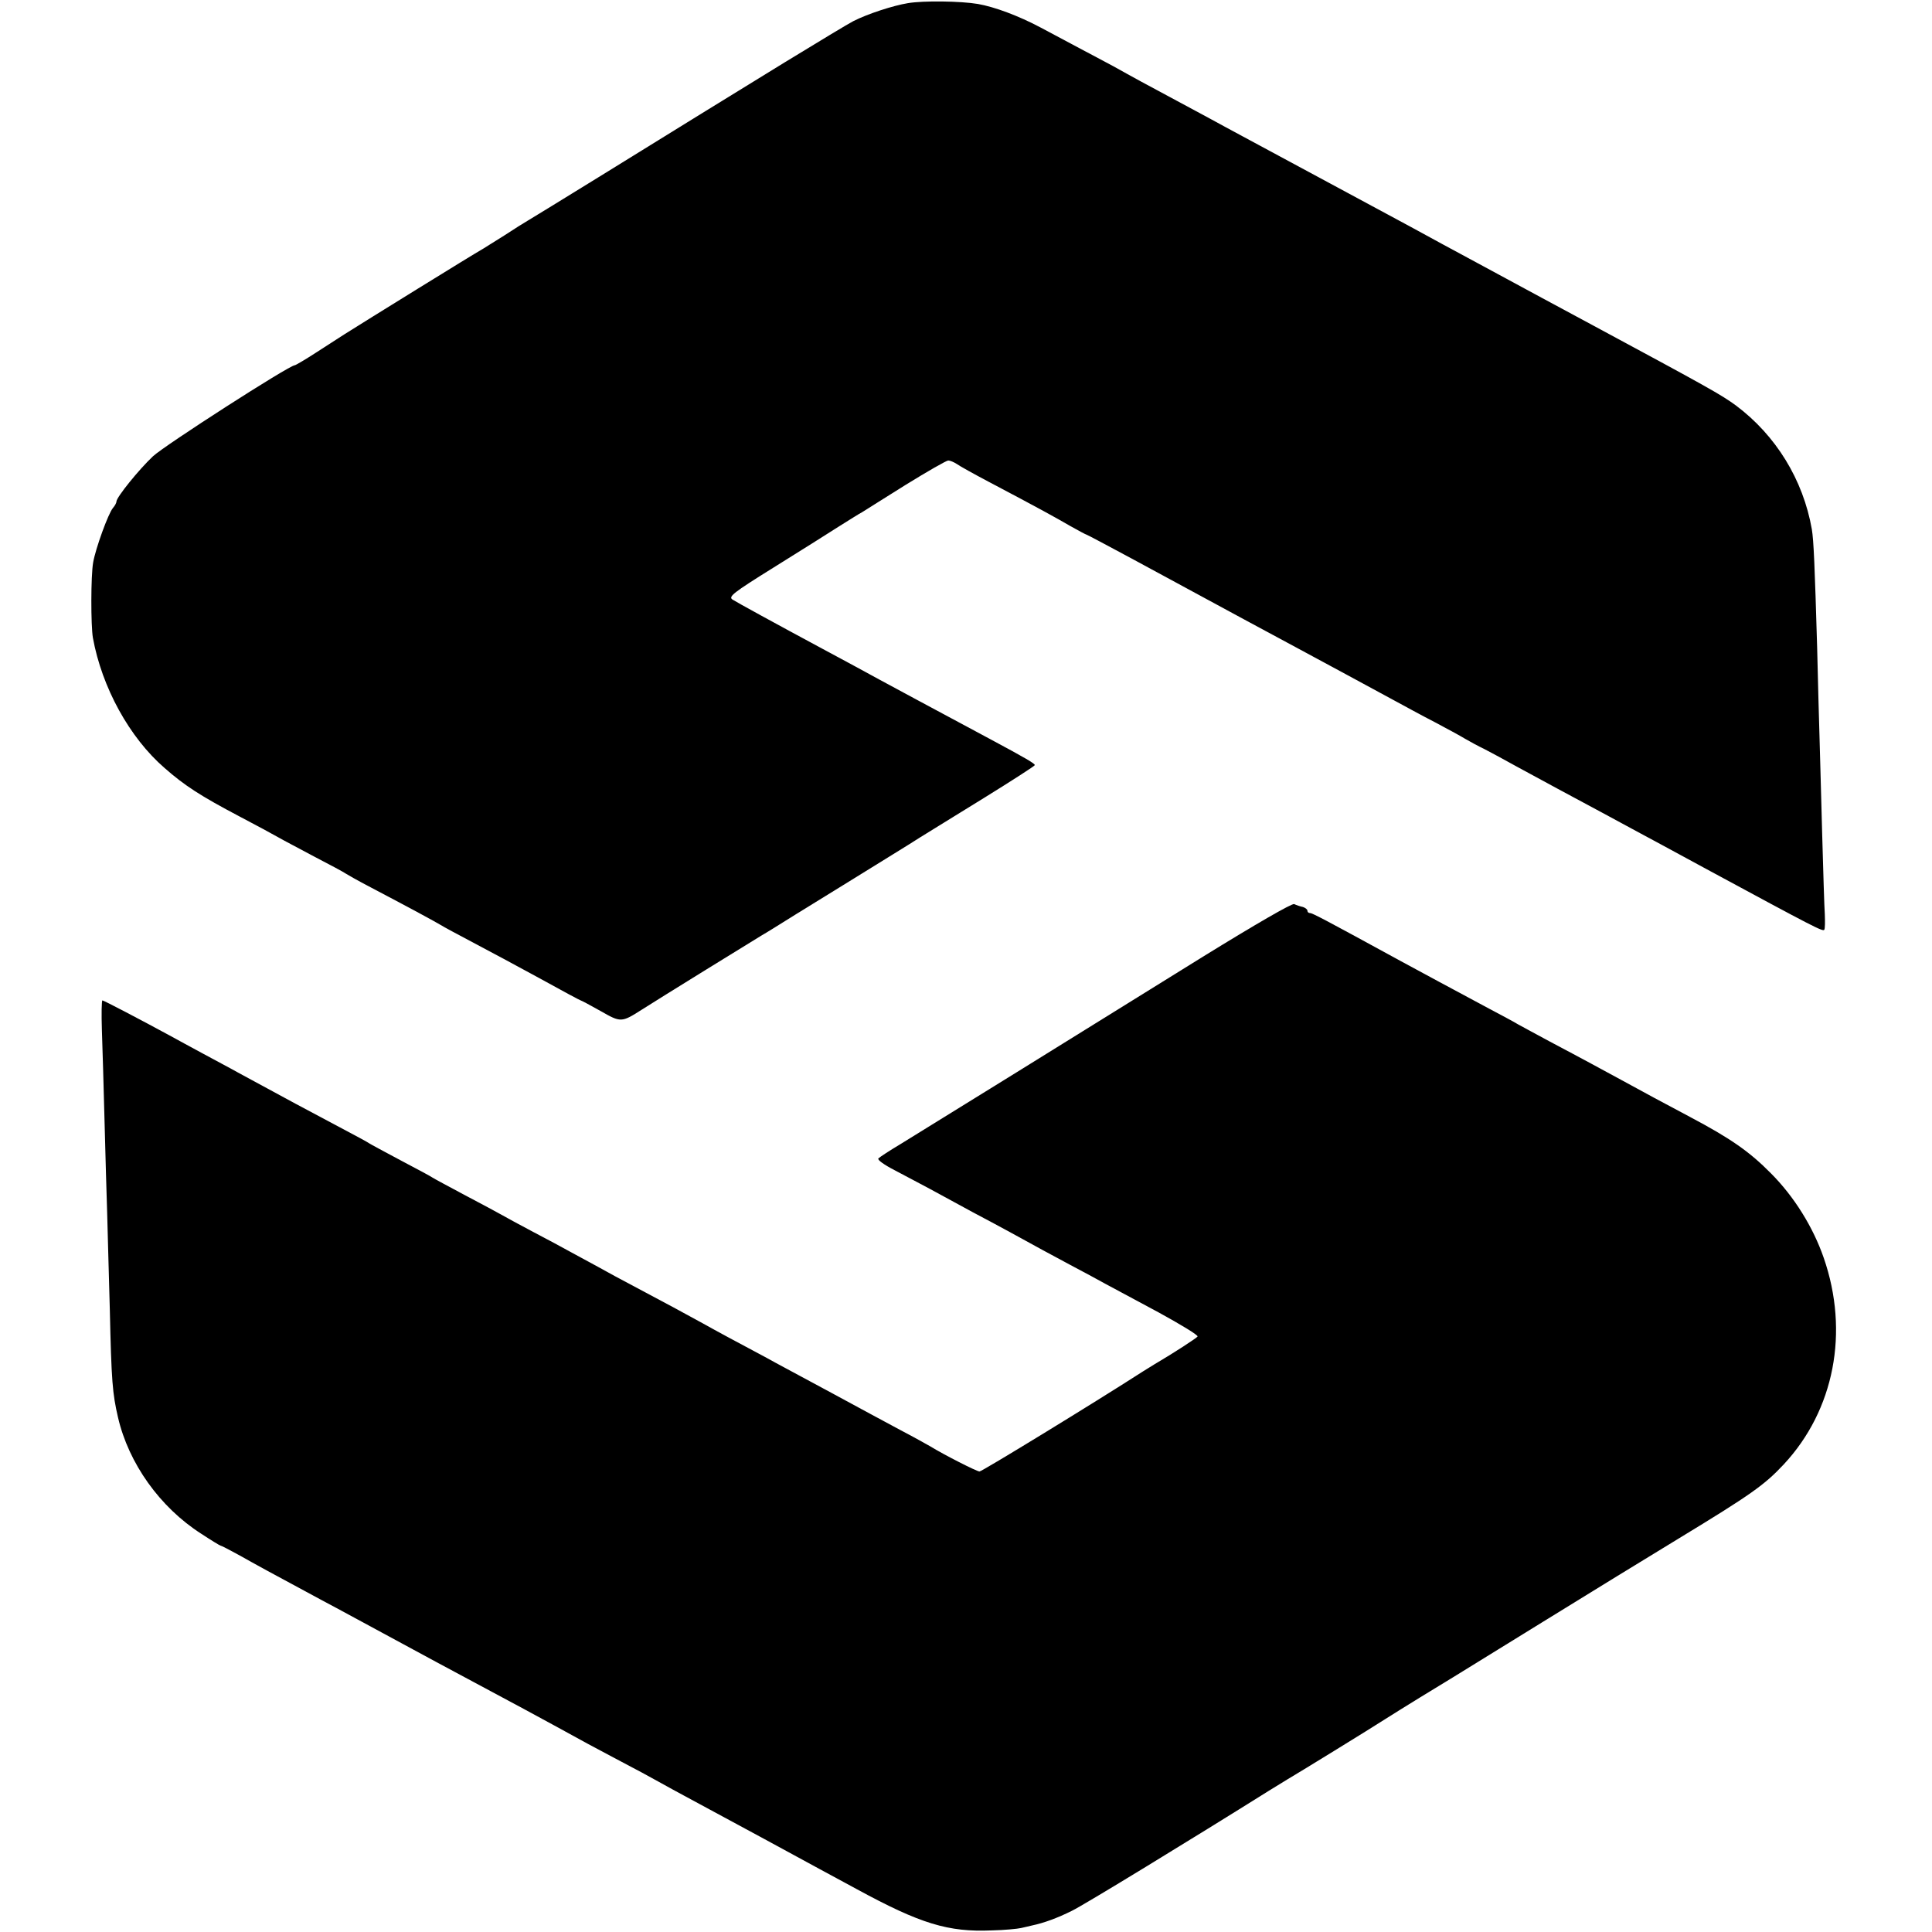
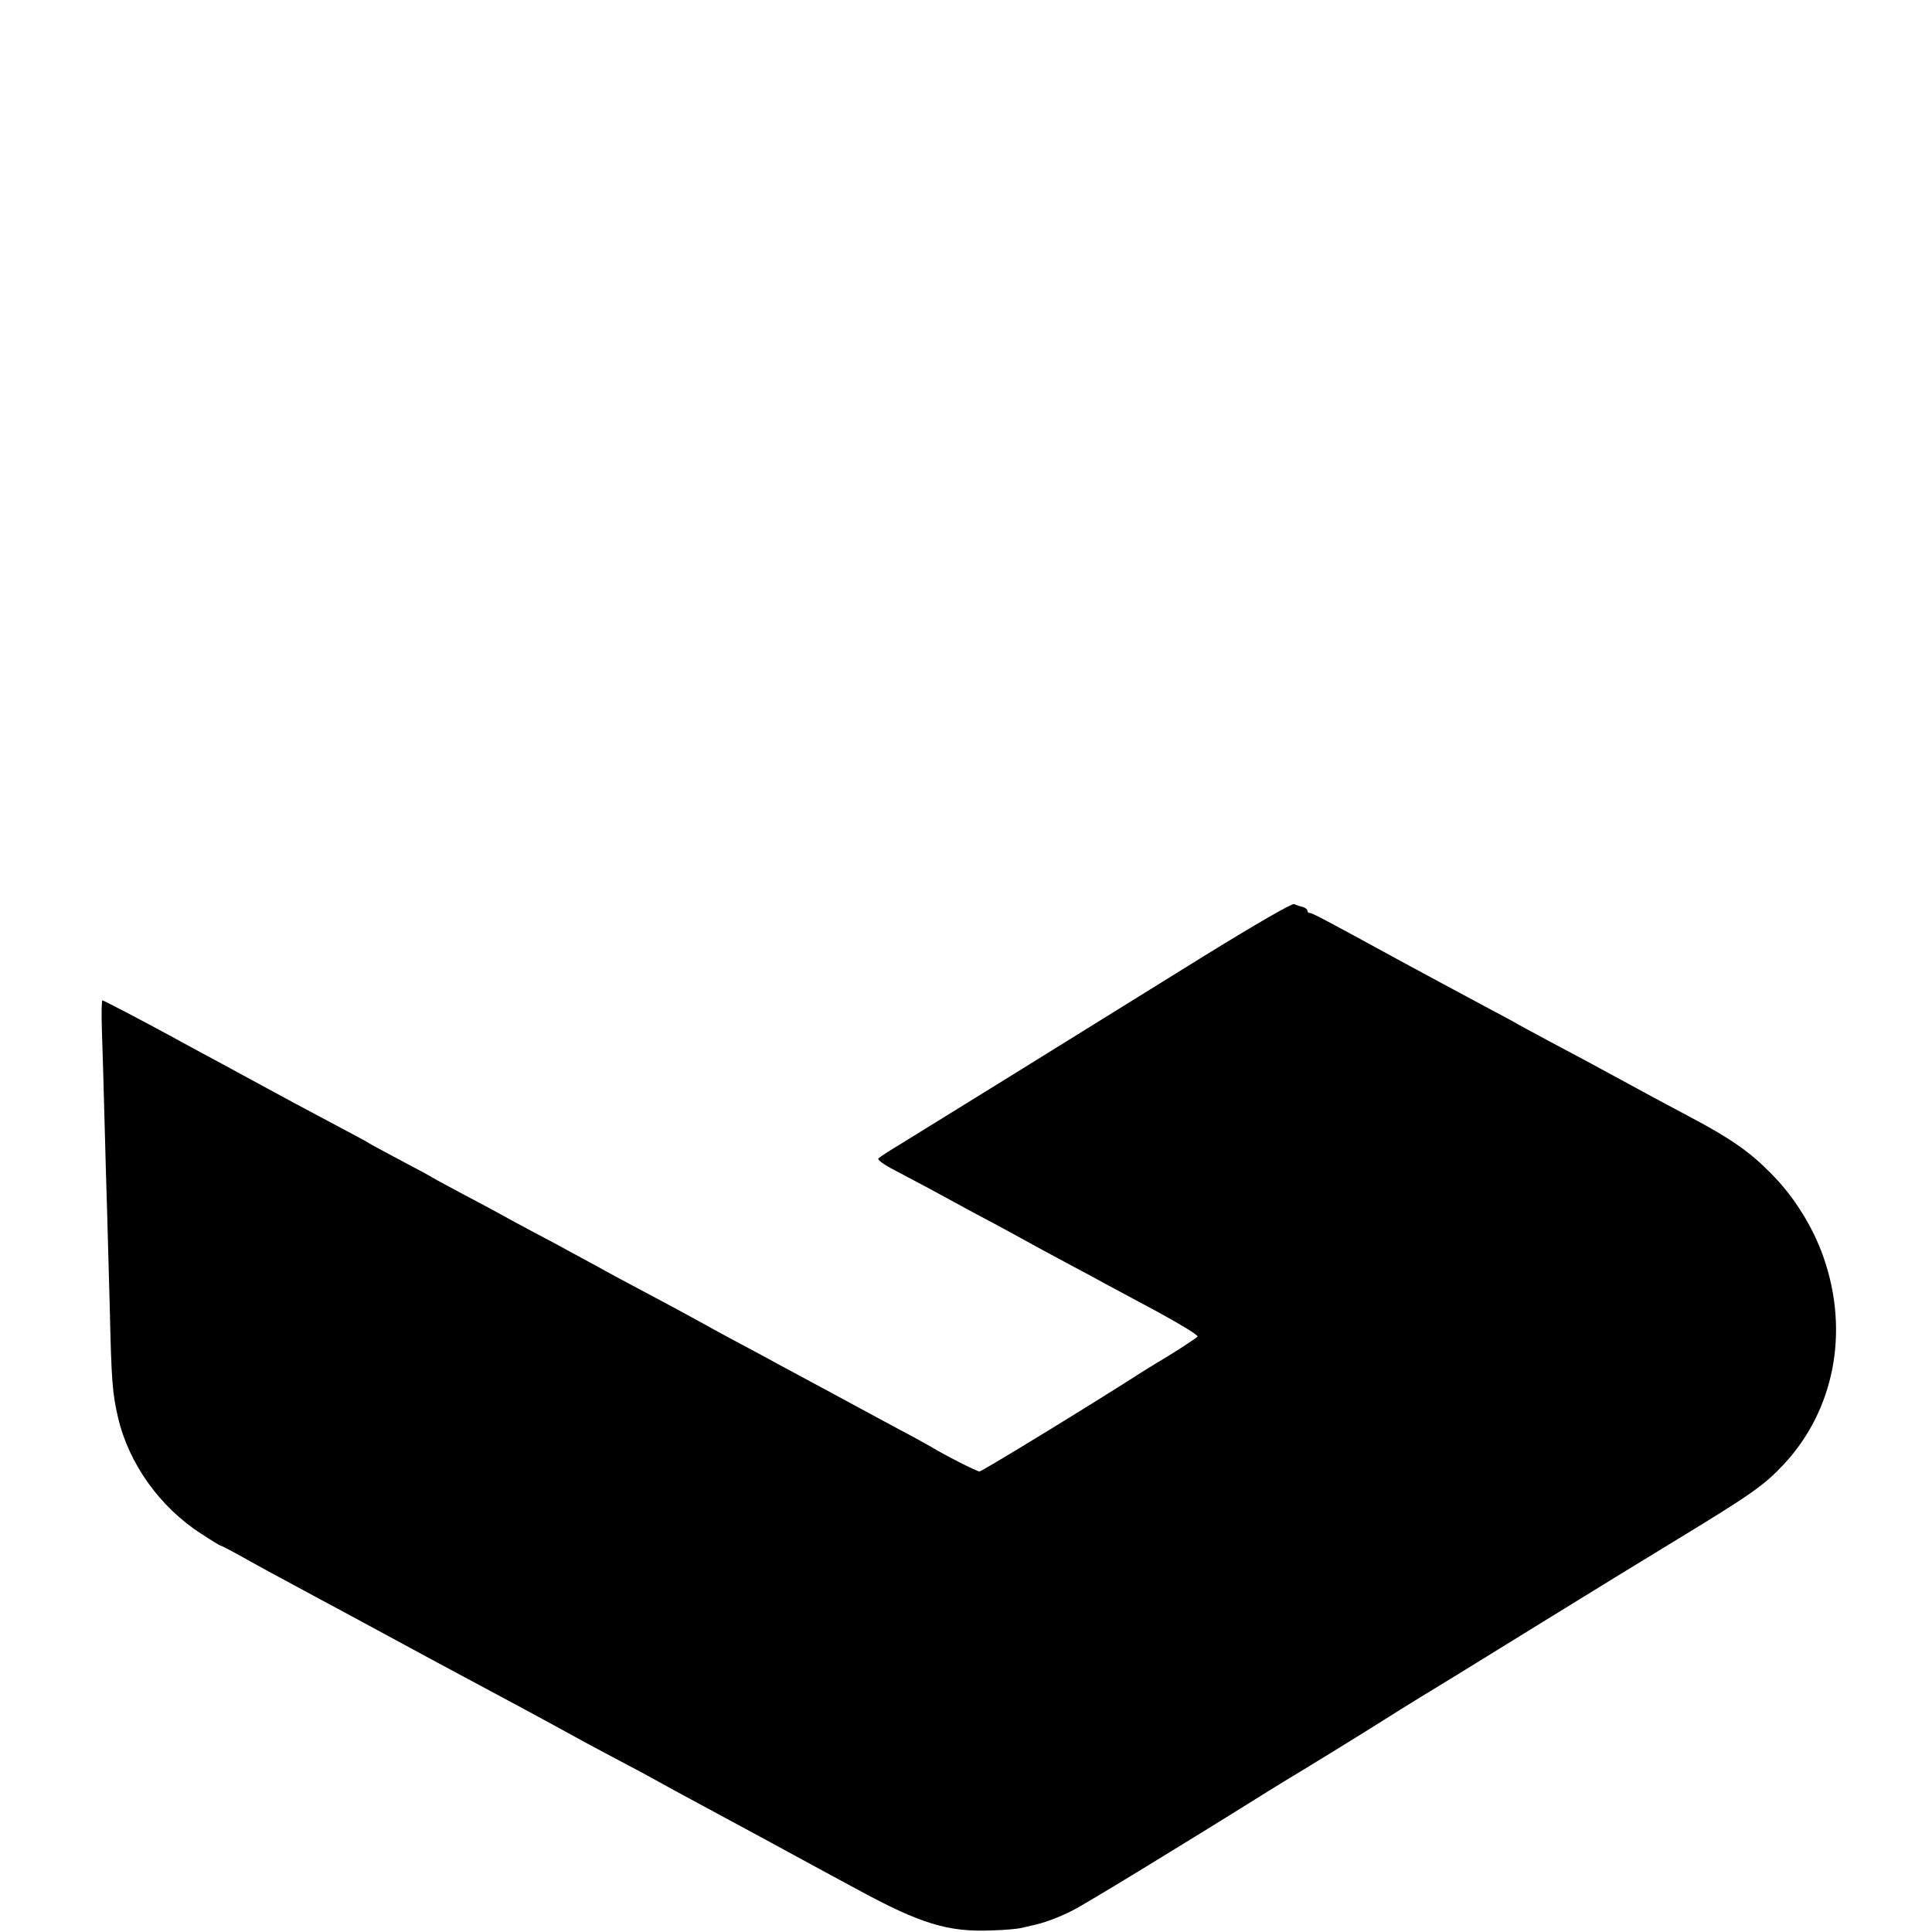
<svg xmlns="http://www.w3.org/2000/svg" version="1.0" width="730pt" height="730pt" viewBox="0 0 730 730" preserveAspectRatio="xMidYMid meet">
  <g transform="translate(0,730) scale(0.1,-0.1)" fill="#000000" stroke="none">
-     <path d="M3430 7288 c-55 -9 -151 -40 -206 -68 -16 -8 -132 -78 -258 -155 -125 -77 -271 -167 -325 -200 -53 -33 -217 -134 -364 -225 -147 -91 -275 -169 -285 -175 -9 -5 -49 -30 -87 -55 -39 -24 -79 -50 -90 -56 -19 -10 -441 -271 -515 -318 -19 -12 -68 -44 -107 -69 -40 -26 -76 -47 -79 -47 -21 0 -492 -303 -536 -344 -54 -51 -138 -155 -138 -171 0 -5 -6 -16 -13 -24 -18 -21 -66 -154 -75 -206 -9 -50 -9 -238 -1 -285 34 -187 138 -377 271 -492 75 -66 135 -105 283 -183 61 -32 126 -67 145 -78 19 -11 82 -44 140 -75 58 -30 110 -58 115 -62 6 -4 48 -28 96 -53 158 -83 244 -130 264 -142 11 -7 65 -36 120 -65 55 -29 169 -90 253 -136 83 -46 154 -84 156 -84 2 0 36 -18 75 -40 77 -44 79 -44 156 5 56 36 425 264 452 280 10 6 29 17 43 26 14 9 133 83 265 164 132 82 263 162 290 180 28 17 137 85 243 150 105 65 192 121 192 124 0 6 -32 25 -170 99 -103 55 -444 238 -505 272 -27 15 -86 46 -130 70 -173 93 -321 174 -338 185 -15 11 4 26 155 120 95 59 206 129 245 154 40 25 81 51 91 56 9 6 83 52 164 103 81 50 154 92 161 92 7 0 21 -6 32 -13 11 -8 65 -38 120 -67 197 -104 251 -134 308 -167 32 -18 60 -33 62 -33 2 0 79 -41 172 -91 247 -134 275 -149 423 -229 74 -40 162 -87 195 -105 92 -49 292 -158 370 -200 39 -21 108 -59 155 -83 47 -25 99 -53 115 -63 17 -10 50 -28 75 -40 25 -13 79 -42 120 -65 41 -22 111 -60 155 -84 155 -83 210 -113 260 -140 28 -15 79 -43 115 -62 36 -19 121 -66 190 -103 407 -220 438 -236 443 -228 3 4 3 31 2 58 -2 28 -6 165 -10 305 -4 140 -8 305 -10 365 -2 61 -6 214 -9 340 -9 306 -13 403 -20 445 -33 188 -136 355 -287 468 -56 41 -110 71 -539 302 -74 40 -162 87 -195 105 -33 18 -116 63 -185 100 -172 93 -234 126 -310 168 -61 33 -479 258 -635 342 -38 20 -92 50 -120 65 -27 15 -86 46 -130 70 -44 24 -104 56 -132 71 -29 16 -77 42 -105 58 -68 36 -182 97 -278 148 -81 43 -172 77 -235 88 -65 11 -206 13 -265 3z" />
    <path d="M4545 3685 c-452 -281 -1048 -650 -1141 -707 -42 -25 -80 -50 -85 -55 -5 -5 21 -24 64 -46 39 -21 99 -52 132 -70 33 -18 105 -57 160 -87 55 -29 118 -63 140 -75 98 -54 155 -85 230 -125 44 -23 103 -55 130 -70 28 -15 119 -64 203 -109 84 -46 150 -86 147 -91 -4 -6 -88 -61 -163 -105 -9 -6 -28 -17 -42 -26 -191 -123 -610 -379 -619 -379 -10 0 -134 63 -186 95 -11 6 -60 34 -110 60 -49 26 -169 91 -265 143 -96 52 -209 112 -250 135 -107 57 -178 95 -235 127 -54 30 -134 73 -260 140 -44 23 -105 56 -135 73 -30 16 -77 42 -105 57 -27 15 -90 49 -140 75 -49 26 -103 55 -120 65 -16 9 -79 43 -140 75 -60 32 -114 61 -120 65 -5 4 -59 33 -120 65 -60 32 -114 61 -120 65 -5 4 -55 31 -110 60 -108 57 -207 110 -385 207 -30 17 -91 49 -135 73 -44 24 -100 54 -125 68 -103 56 -248 132 -253 132 -3 0 -4 -51 -2 -112 2 -62 7 -216 10 -343 3 -126 8 -284 10 -350 2 -66 6 -230 10 -365 6 -269 10 -316 31 -406 40 -173 158 -339 314 -439 38 -25 71 -45 73 -45 3 0 36 -17 74 -38 64 -36 102 -57 301 -164 72 -38 196 -106 352 -190 36 -20 130 -70 210 -113 185 -99 263 -141 325 -175 92 -51 159 -87 250 -135 50 -26 115 -61 145 -78 30 -17 73 -40 95 -52 22 -12 157 -85 300 -162 143 -78 302 -164 354 -192 239 -130 344 -162 508 -155 48 1 98 6 111 9 12 3 32 7 43 10 43 9 95 28 149 55 44 21 453 271 745 454 28 17 59 36 70 43 33 19 316 193 370 228 55 35 211 131 253 156 15 9 169 104 342 211 173 107 403 248 510 313 278 169 327 204 400 282 191 205 248 500 151 780 -40 116 -112 232 -200 320 -80 81 -151 131 -306 213 -100 53 -167 89 -260 140 -59 32 -145 79 -270 145 -49 26 -103 56 -120 65 -16 10 -64 35 -105 57 -162 87 -239 128 -340 183 -280 153 -331 180 -340 180 -6 0 -10 4 -10 9 0 5 -8 11 -17 14 -10 2 -25 7 -33 11 -9 3 -144 -75 -345 -199z" />
  </g>
</svg>